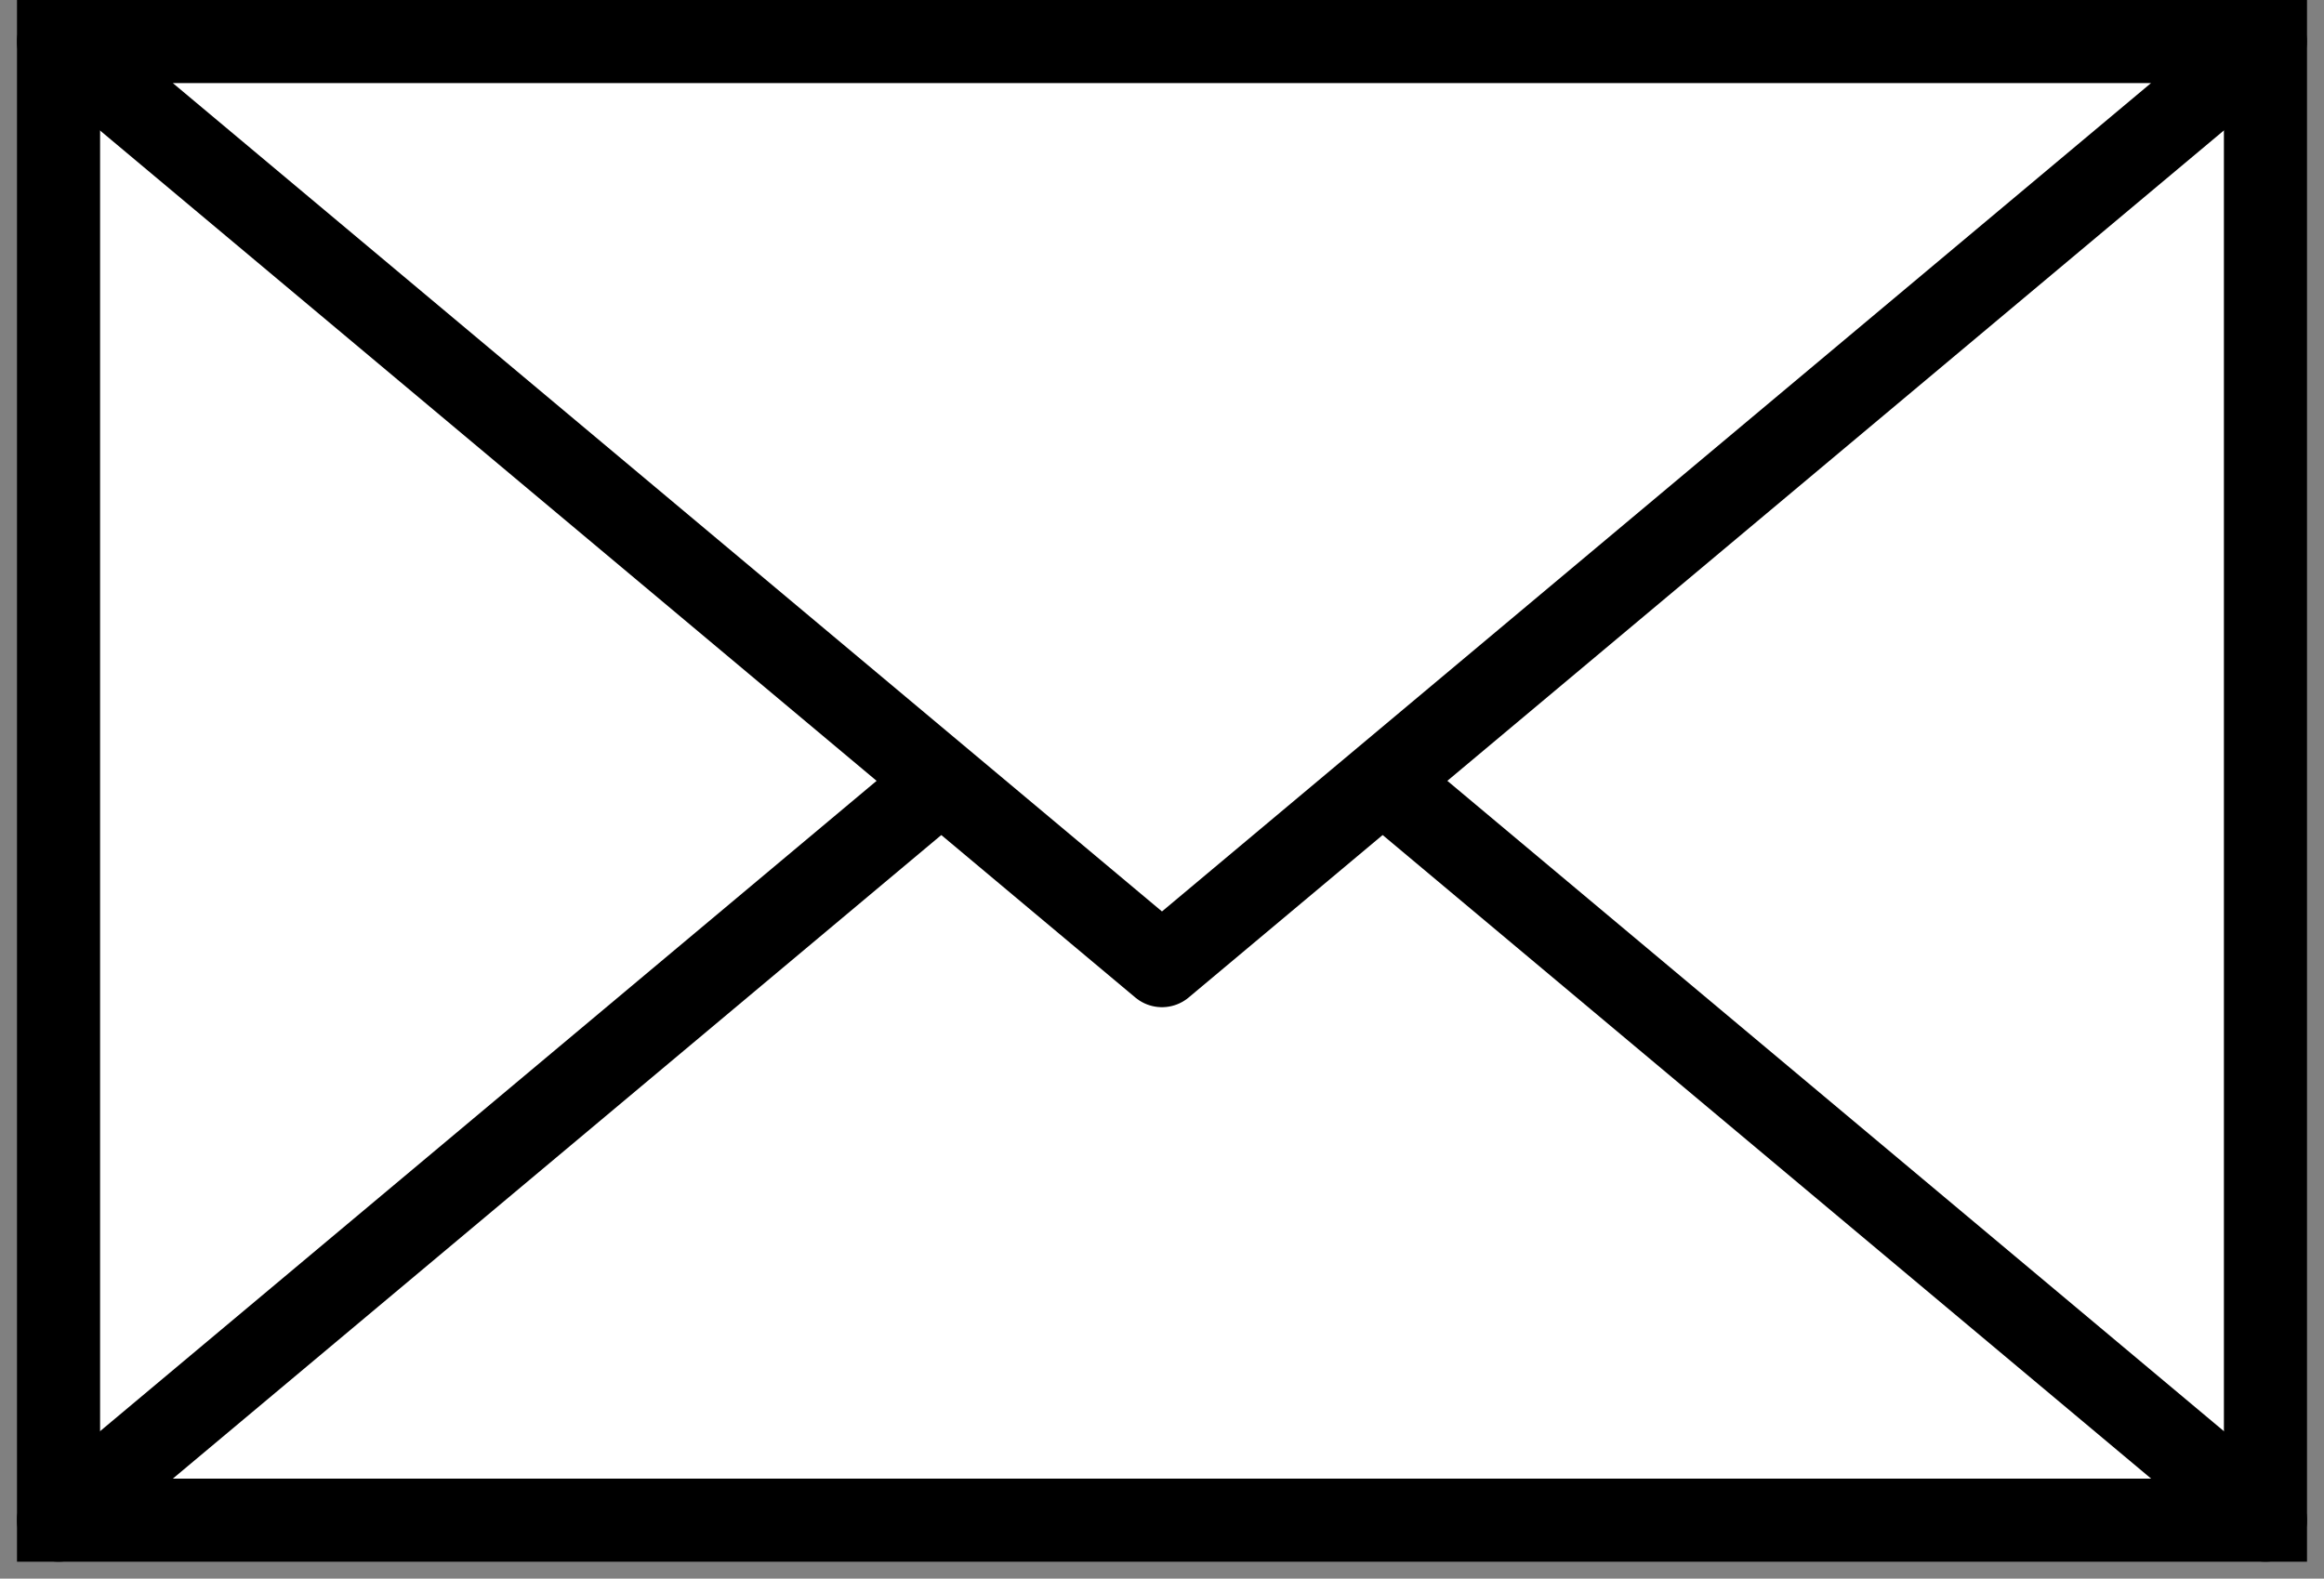
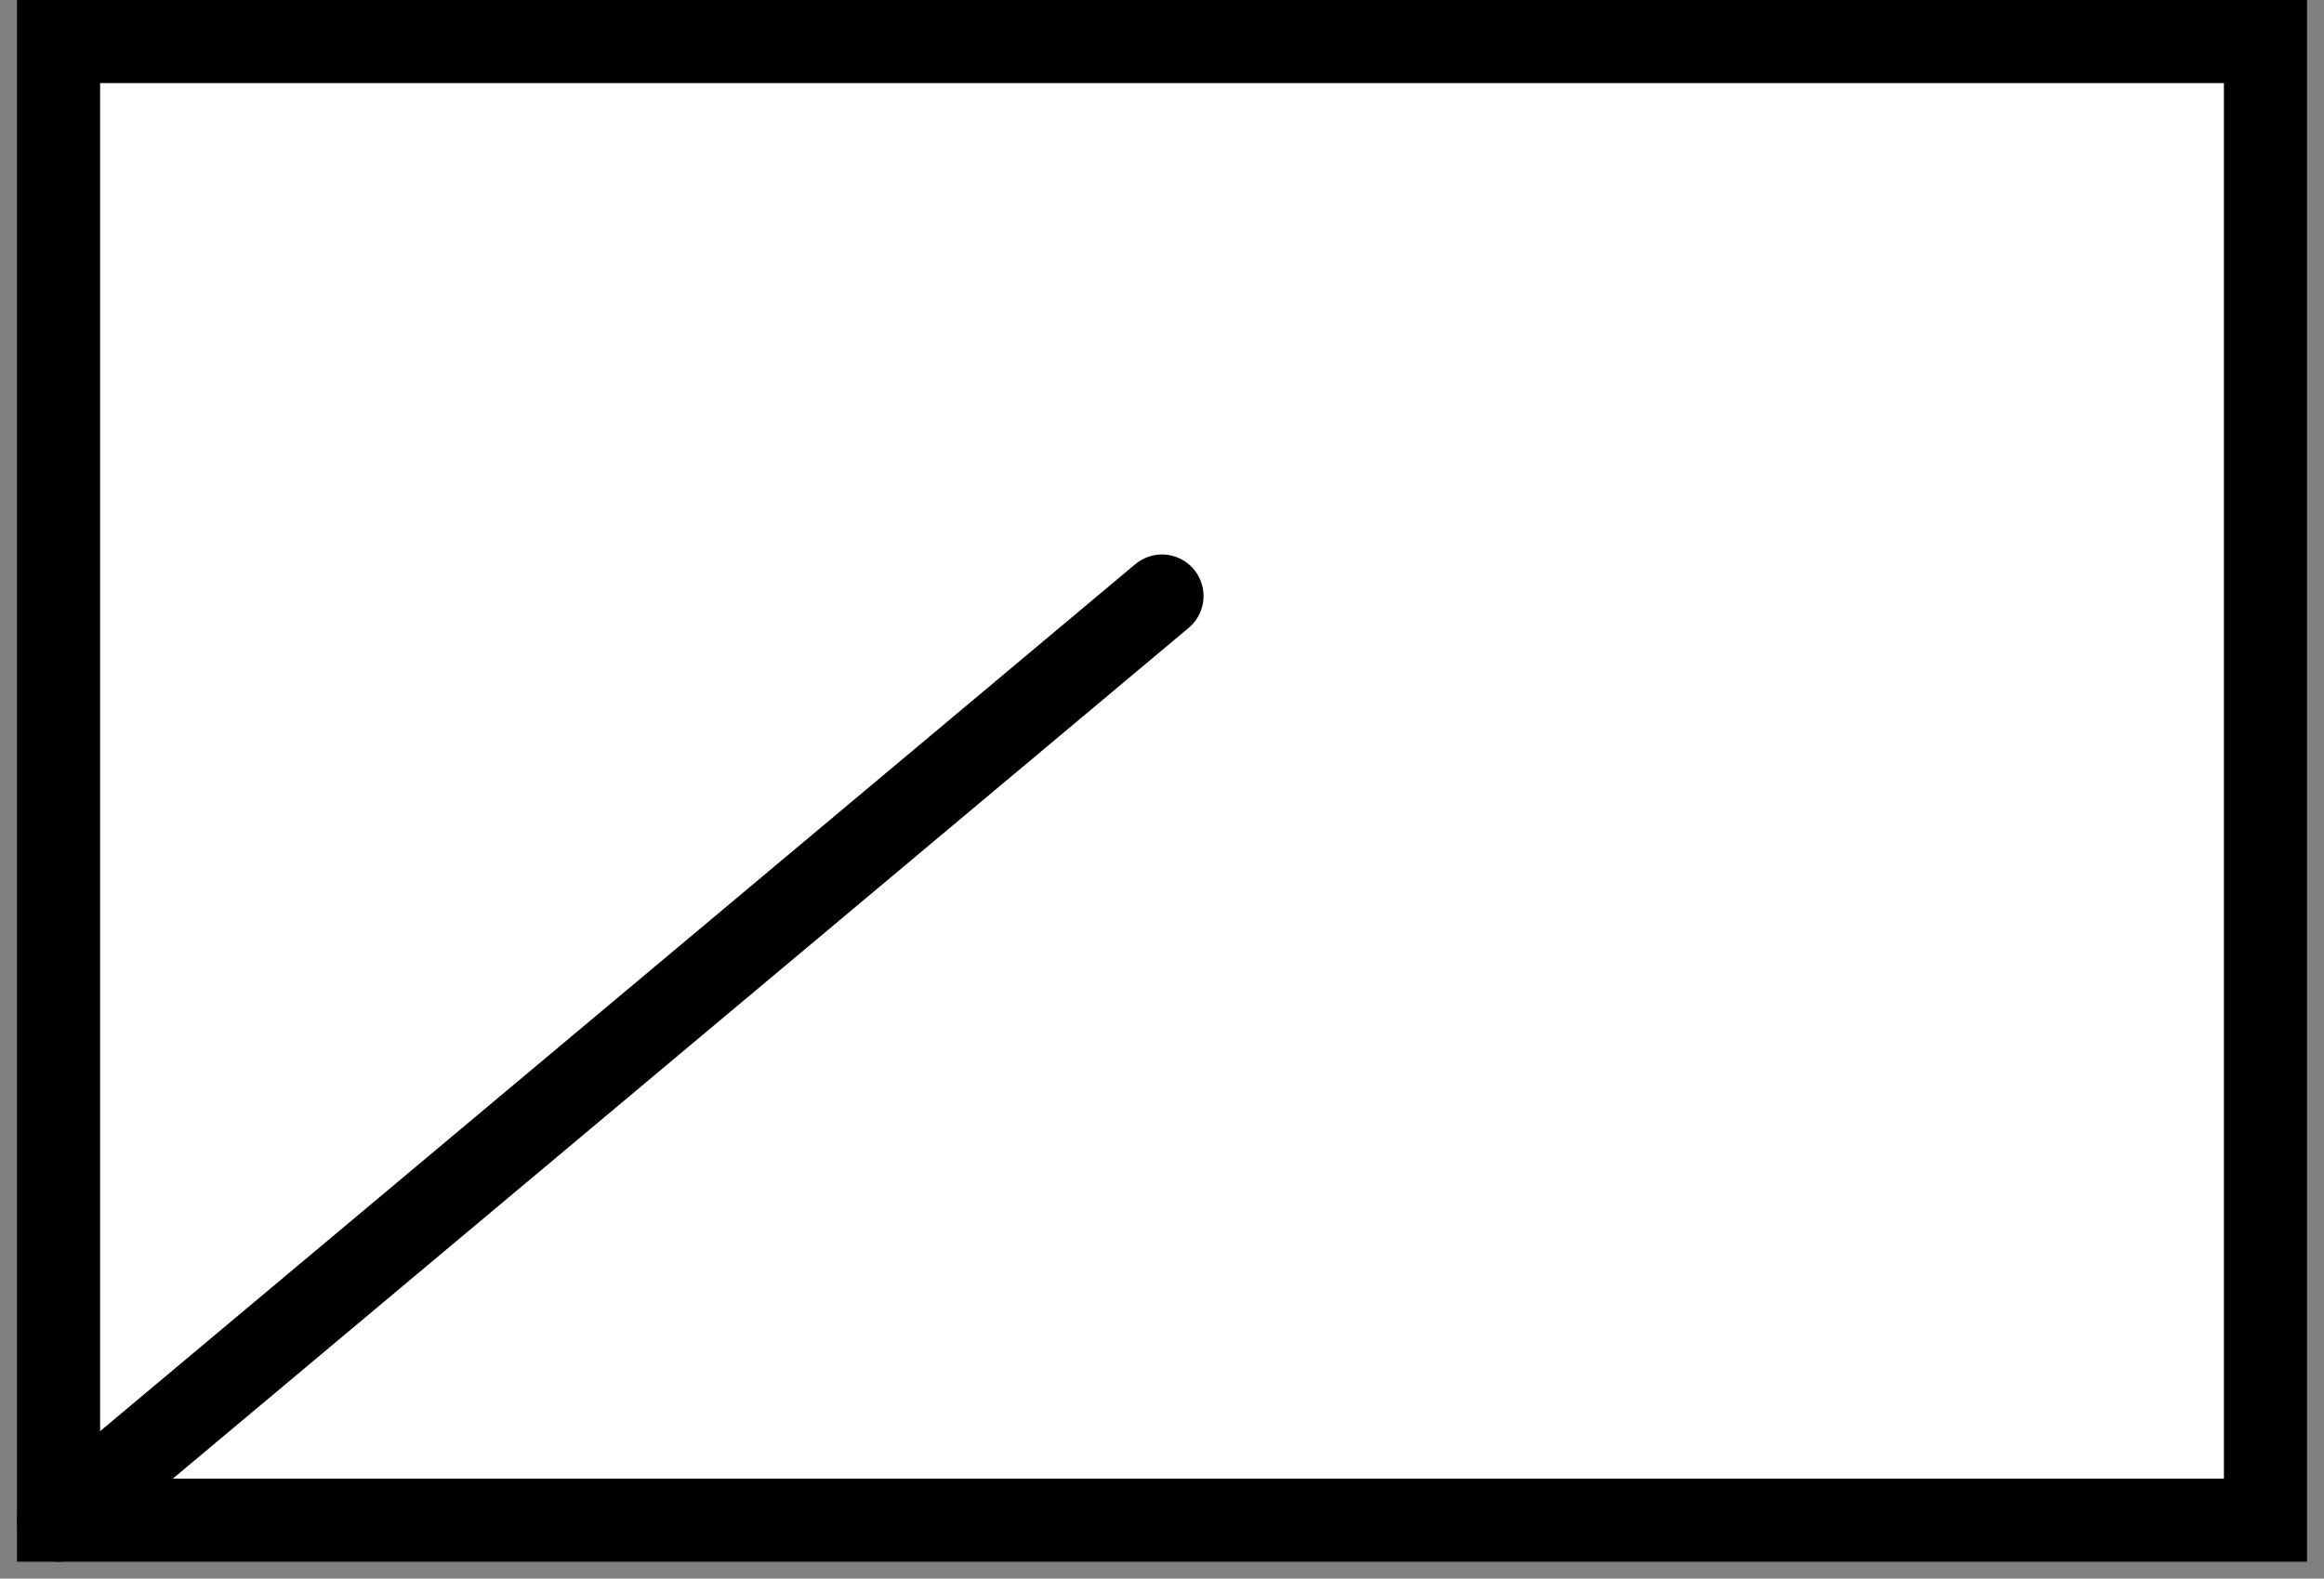
<svg xmlns="http://www.w3.org/2000/svg" width="56.851" height="38.627" viewBox="0 0 56.851 38.627">
  <rect x="0" y="0" width="56.851" height="38.627" fill="#808080" stroke="none" />
  <g stroke="#000" stroke-linecap="round" stroke-width="2.033">
    <path d="M1.432 1.017h53.987v36.179H1.432z" fill="#fff" />
-     <path d="M1.432 37.196l26.993-22.612m0 0l26.993 22.612" fill="none" />
-     <path d="M28.425 23.628l26.99-22.611H1.432z" fill="#fff" stroke-linejoin="round" />
+     <path d="M1.432 37.196l26.993-22.612m0 0" fill="none" />
  </g>
</svg>